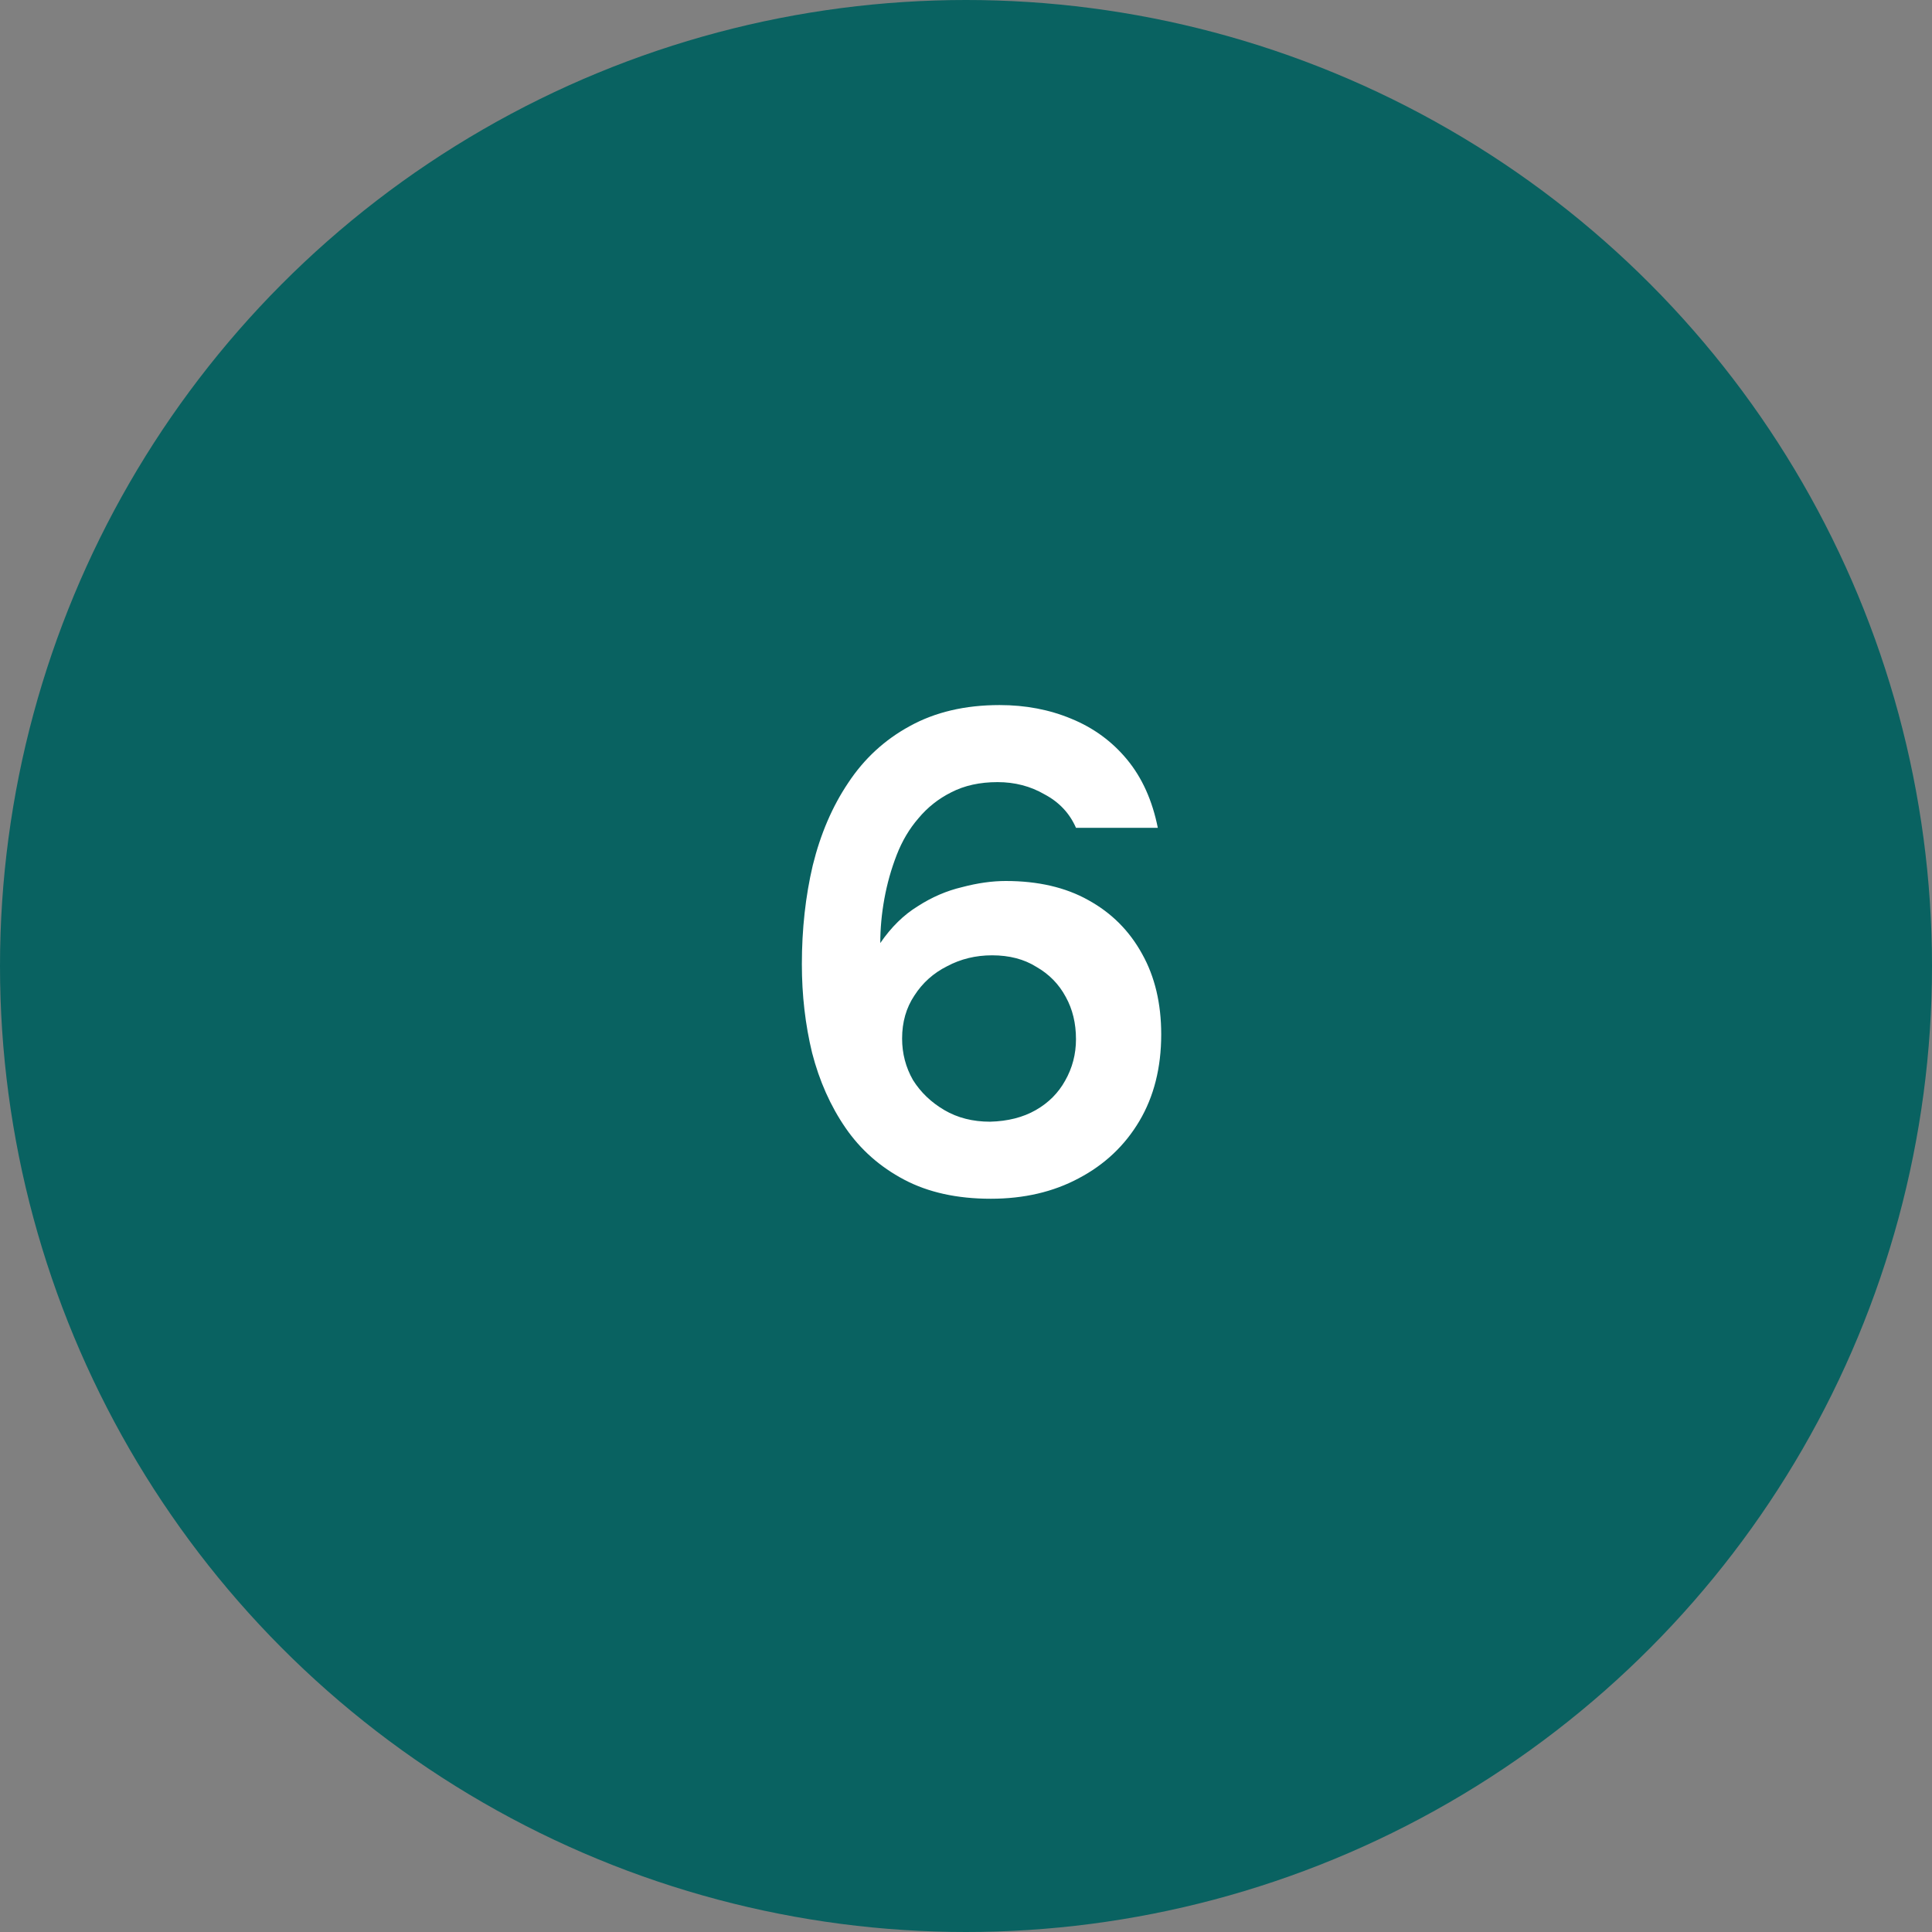
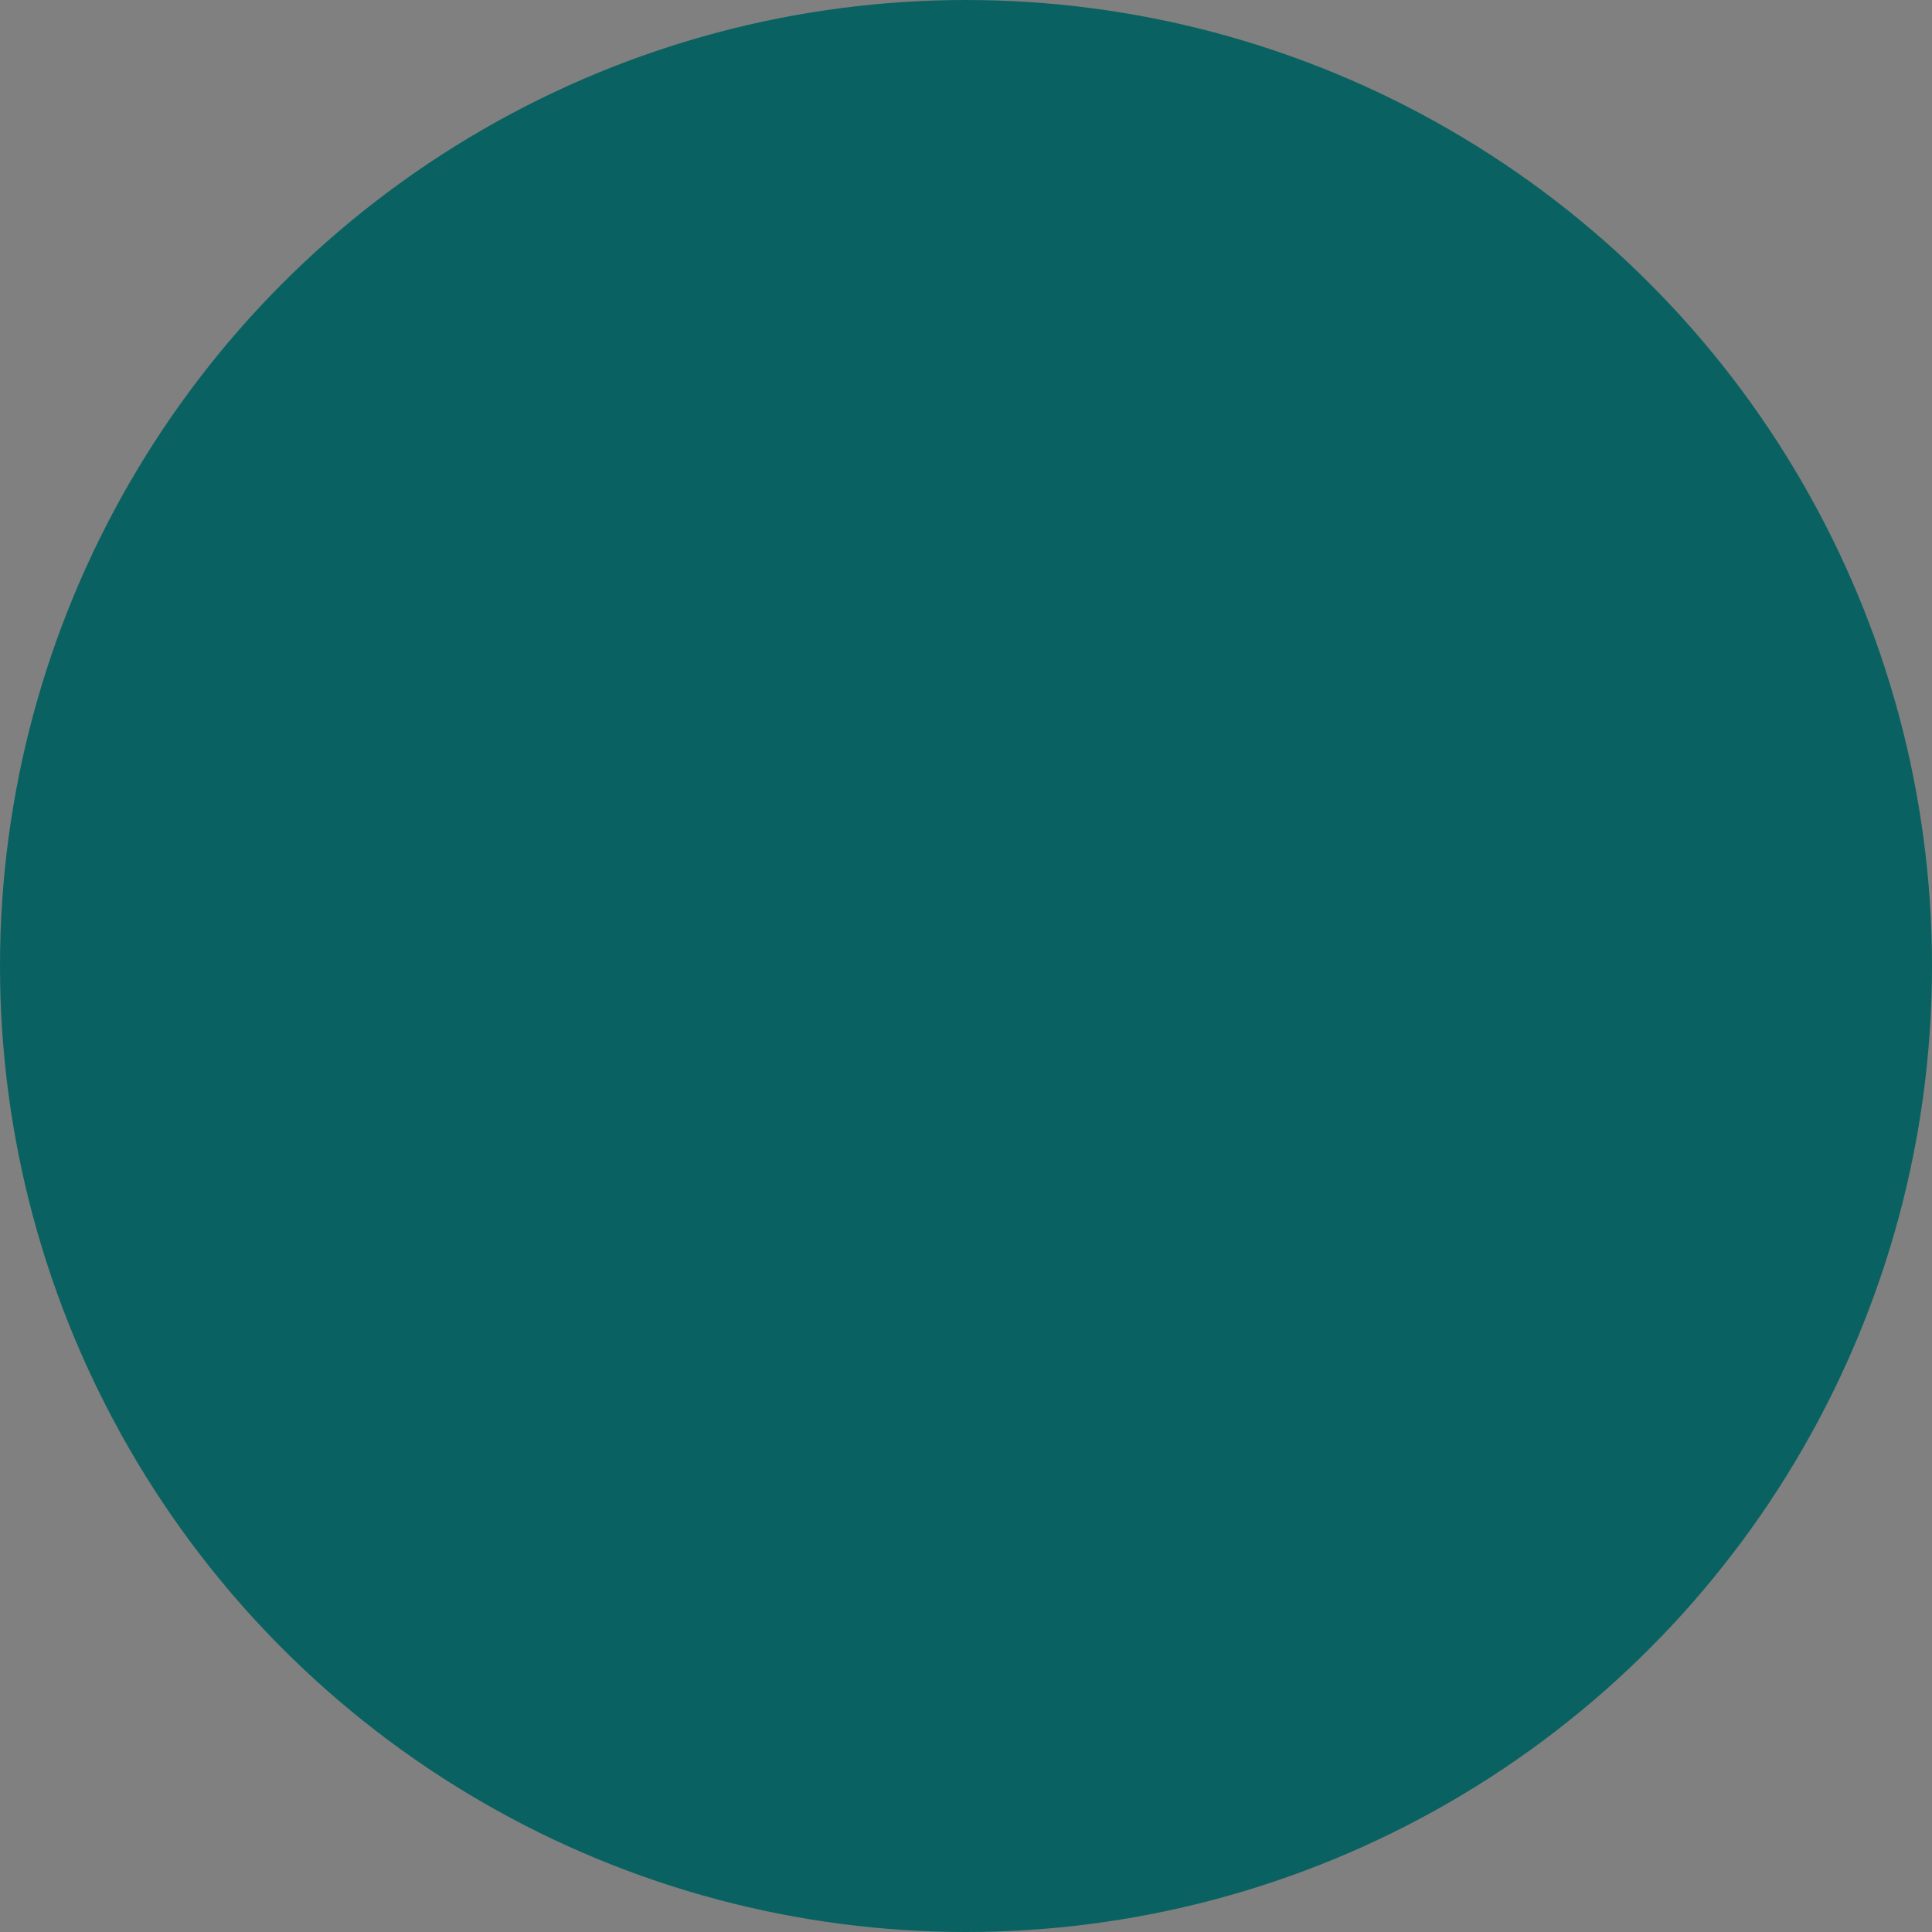
<svg xmlns="http://www.w3.org/2000/svg" width="68" height="68" viewBox="0 0 68 68" fill="none">
  <rect x="0" y="0" width="68" height="68" fill="#808080" stroke="none" />
  <circle cx="34" cy="34" r="34" fill="#096261" />
-   <path d="M34.871 42.192C33.687 42.192 32.671 41.968 31.823 41.52C30.975 41.072 30.287 40.464 29.759 39.696C29.231 38.928 28.839 38.048 28.583 37.056C28.343 36.064 28.223 35.024 28.223 33.936C28.223 32.704 28.351 31.544 28.607 30.456C28.879 29.352 29.295 28.384 29.855 27.552C30.415 26.704 31.135 26.04 32.015 25.56C32.911 25.064 33.967 24.816 35.183 24.816C36.095 24.816 36.935 24.976 37.703 25.296C38.487 25.616 39.143 26.096 39.671 26.736C40.199 27.376 40.559 28.176 40.751 29.136H37.871C37.647 28.624 37.279 28.232 36.767 27.96C36.271 27.672 35.719 27.528 35.111 27.528C34.487 27.528 33.943 27.648 33.479 27.888C33.031 28.112 32.647 28.416 32.327 28.8C32.007 29.168 31.751 29.6 31.559 30.096C31.367 30.592 31.223 31.104 31.127 31.632C31.031 32.16 30.983 32.68 30.983 33.192C31.367 32.632 31.807 32.2 32.303 31.896C32.799 31.576 33.319 31.352 33.863 31.224C34.407 31.08 34.919 31.008 35.399 31.008C36.535 31.008 37.503 31.232 38.303 31.68C39.119 32.128 39.751 32.76 40.199 33.576C40.647 34.376 40.871 35.32 40.871 36.408C40.871 37.576 40.615 38.592 40.103 39.456C39.591 40.32 38.879 40.992 37.967 41.472C37.071 41.952 36.039 42.192 34.871 42.192ZM34.847 39.48C35.471 39.464 36.007 39.328 36.455 39.072C36.903 38.816 37.247 38.472 37.487 38.04C37.743 37.592 37.871 37.104 37.871 36.576C37.871 36.016 37.751 35.52 37.511 35.088C37.271 34.64 36.927 34.288 36.479 34.032C36.047 33.76 35.527 33.624 34.919 33.624C34.343 33.624 33.815 33.752 33.335 34.008C32.855 34.248 32.471 34.592 32.183 35.04C31.895 35.472 31.751 35.976 31.751 36.552C31.751 37.08 31.879 37.568 32.135 38.016C32.407 38.448 32.775 38.8 33.239 39.072C33.703 39.344 34.239 39.48 34.847 39.48Z" fill="white" />
</svg>